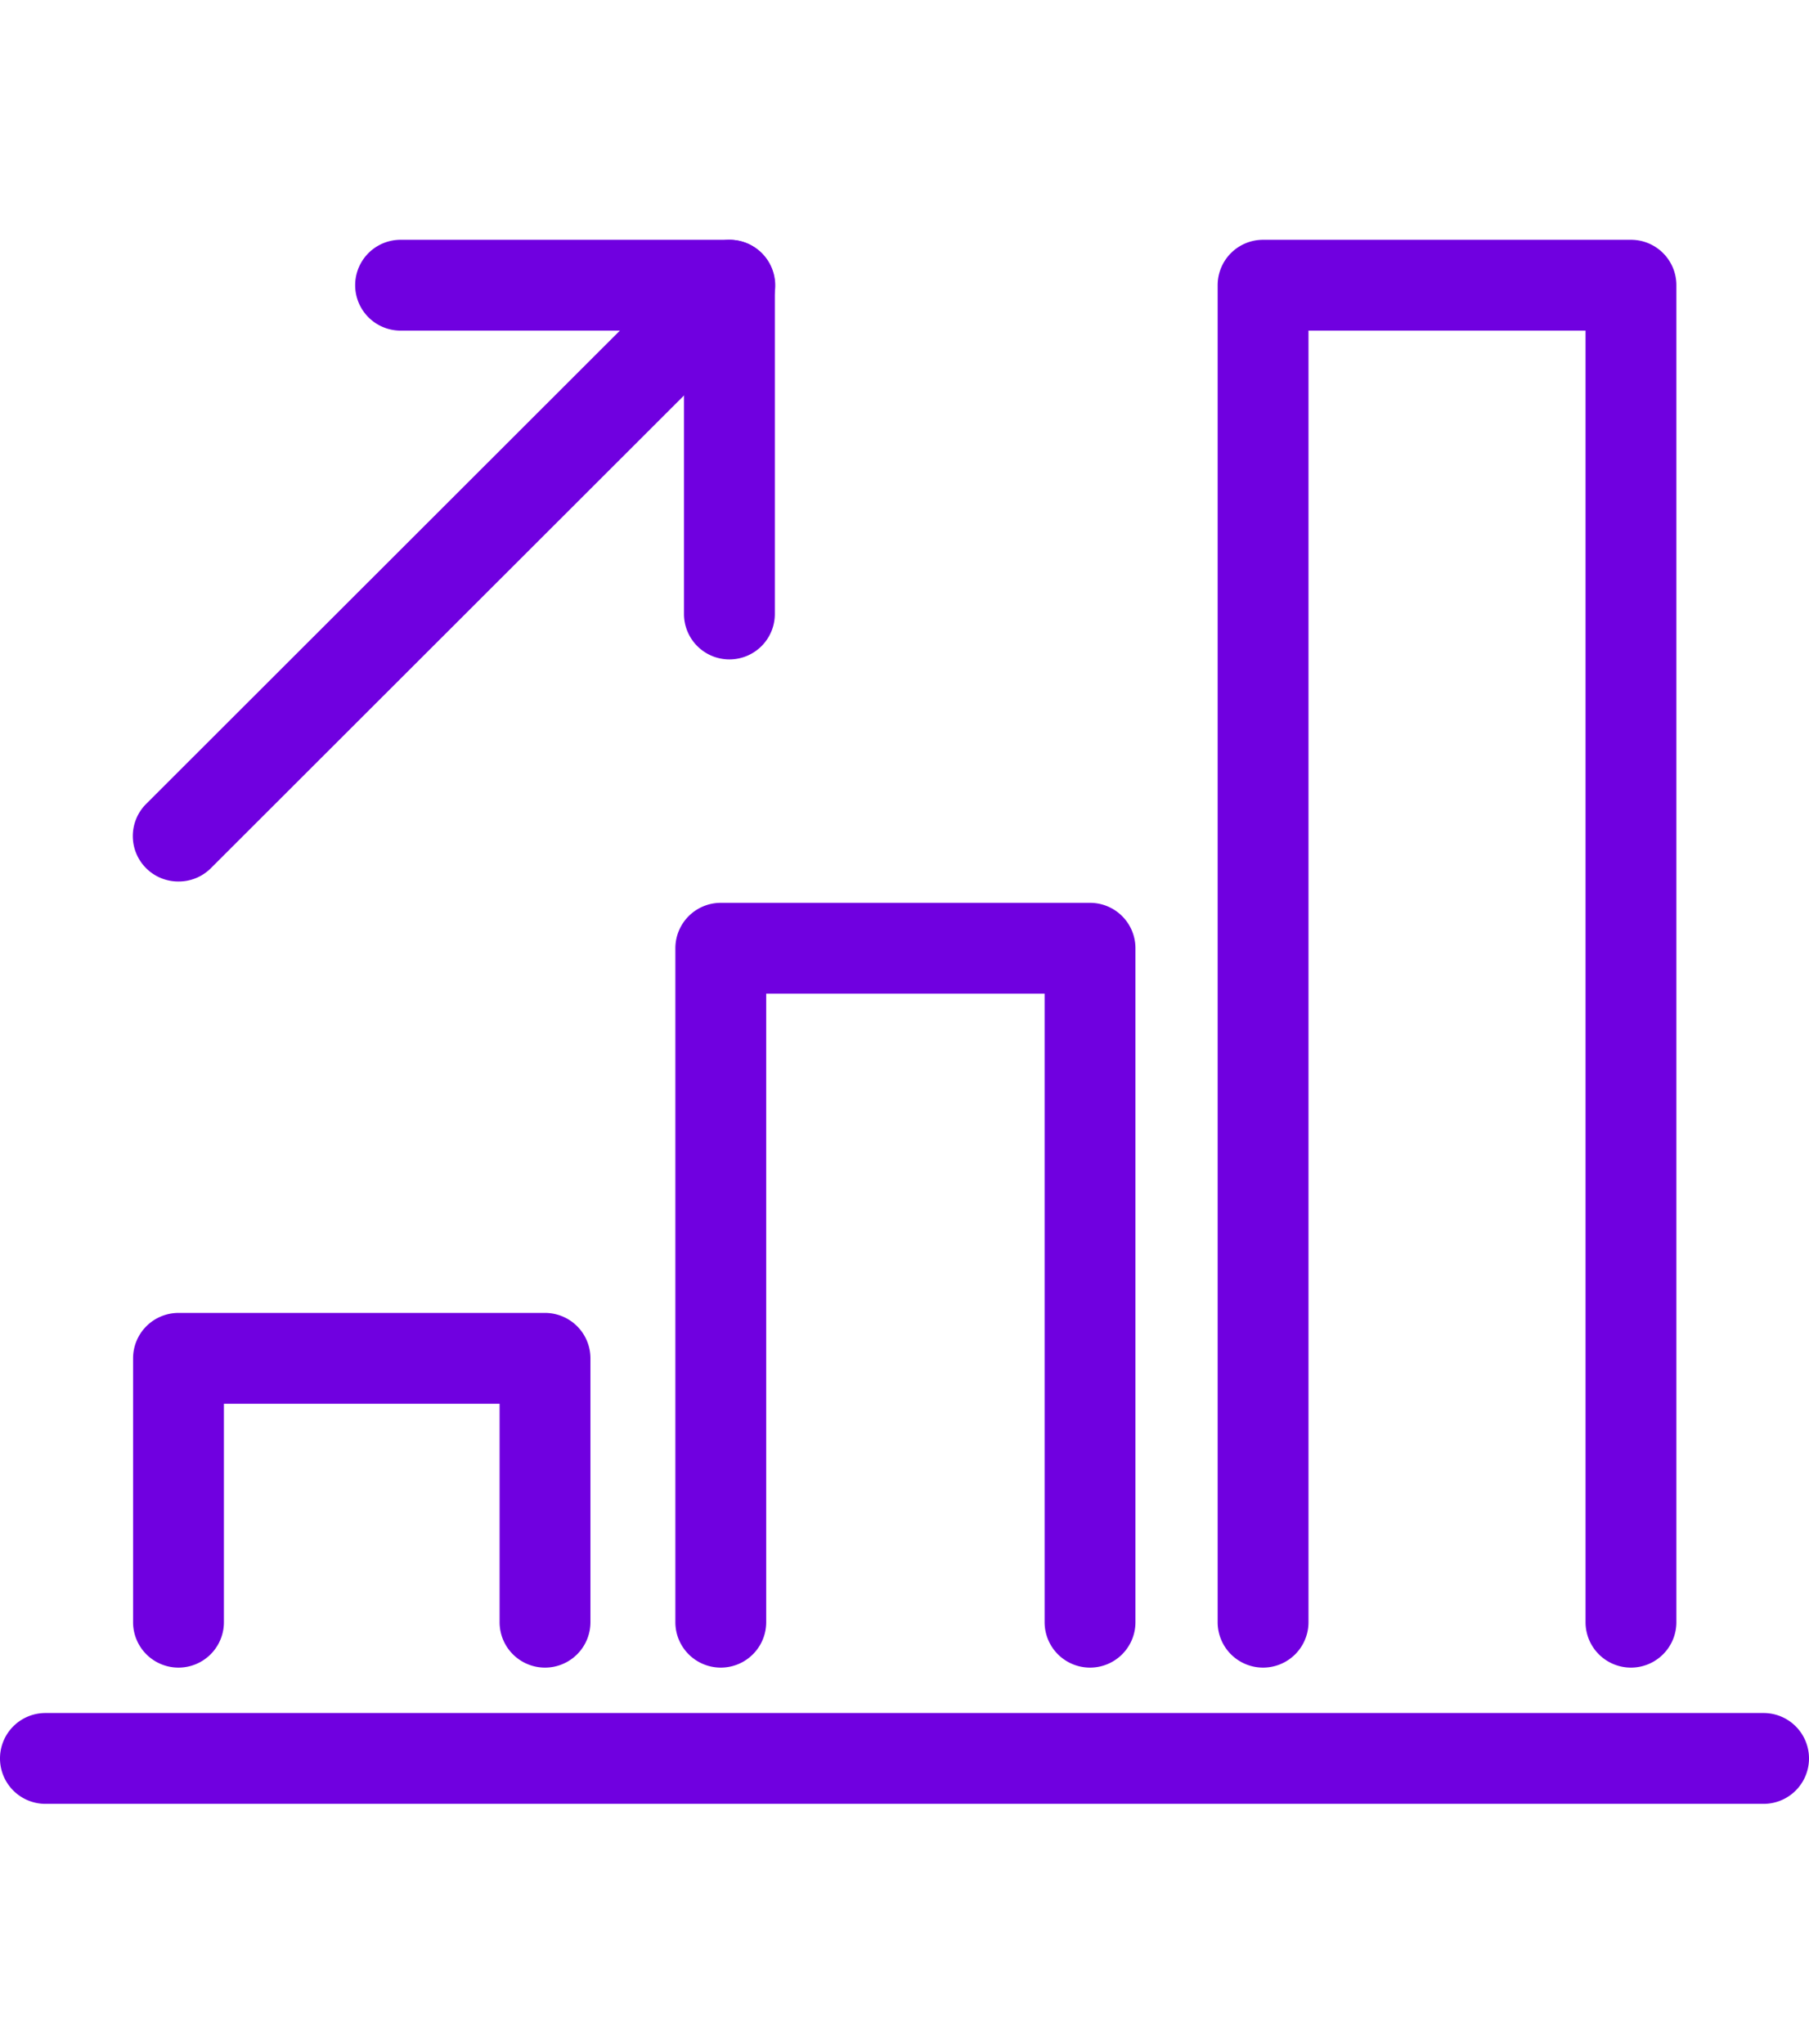
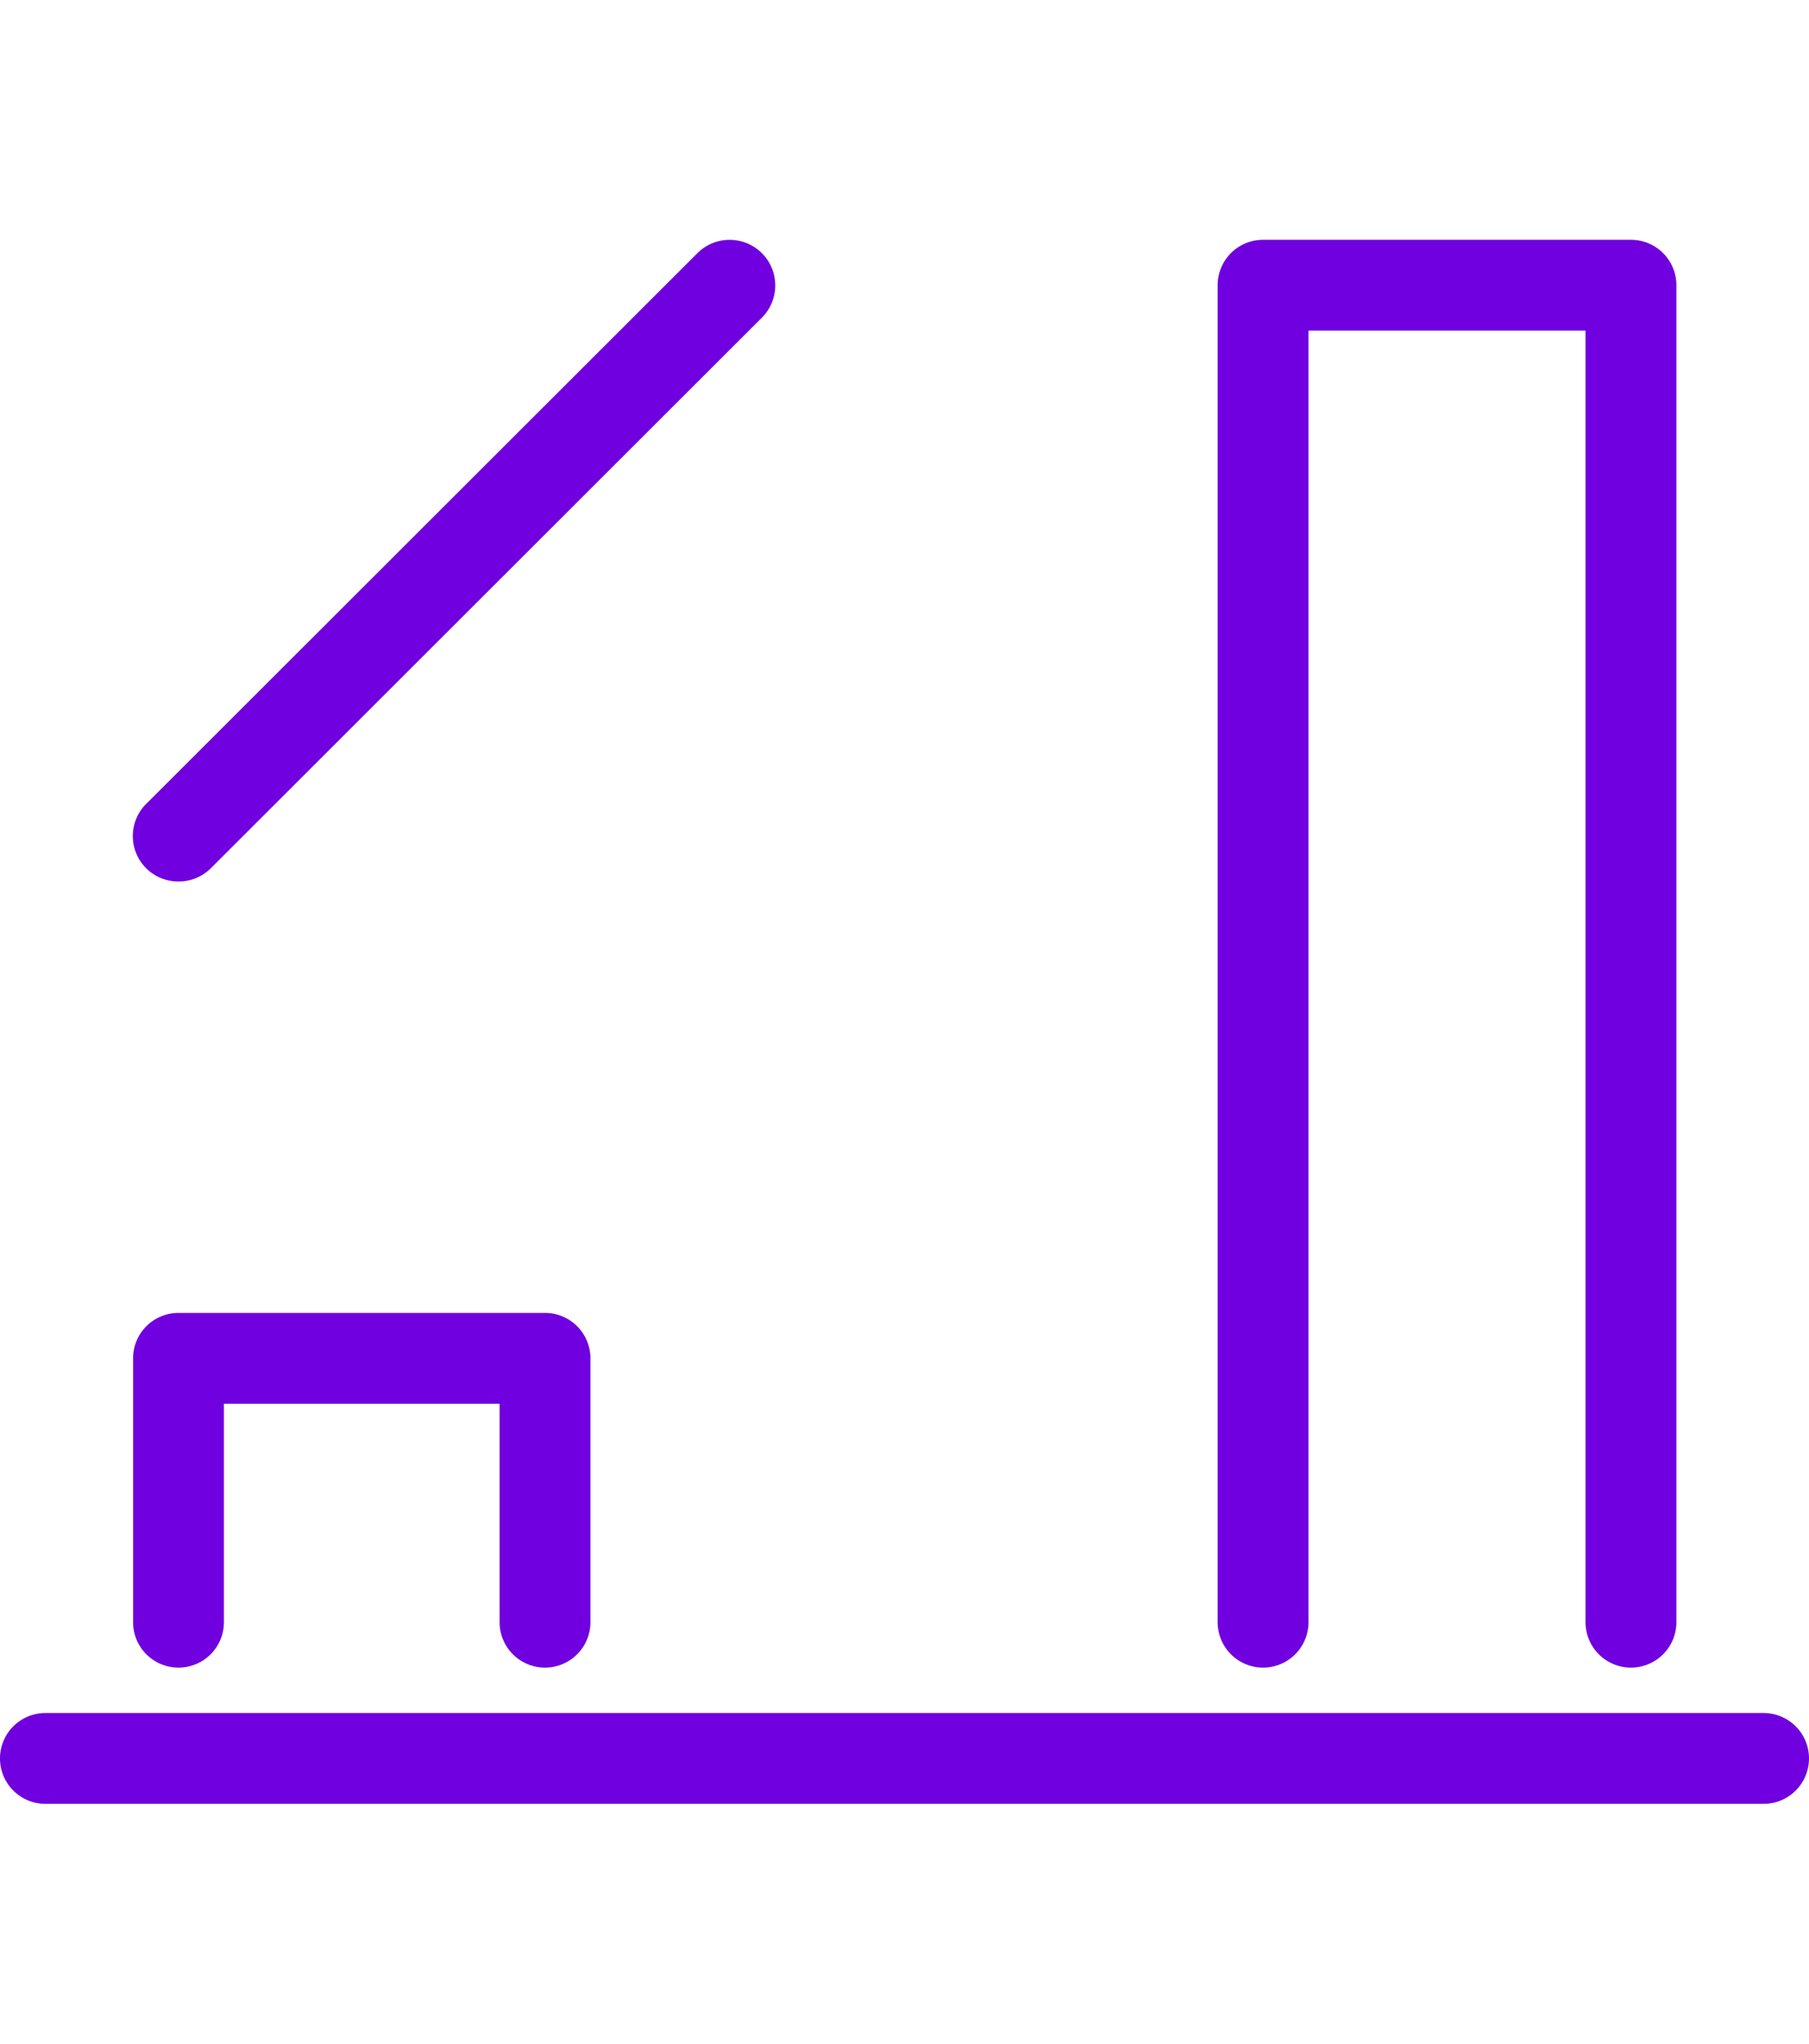
<svg xmlns="http://www.w3.org/2000/svg" id="Layer_1" data-name="Layer 1" viewBox="0 0 39.83 45">
  <path d="M38.83,39.72H1a1,1,0,0,1,0-2H38.83a1,1,0,0,1,0,2Z" fill="#7000e0" />
-   <path d="M24,36.72a1,1,0,0,1-1-1V21.88H16.87V35.72a1,1,0,1,1-2,0V20.88a1,1,0,0,1,1-1H24a1,1,0,0,1,1,1V35.72A1,1,0,0,1,24,36.72Z" fill="#7000e0" />
  <path d="M35.91,36.72a1,1,0,0,1-1-1V7.28h-6.1V35.72a1,1,0,0,1-2,0V6.28a1,1,0,0,1,1-1h8.1a1,1,0,0,1,1,1V35.72A1,1,0,0,1,35.91,36.72Z" fill="#7000e0" />
  <path d="M12,36.72a1,1,0,0,1-1-1V30.91H4.93v4.81a1,1,0,0,1-2,0V29.91a1,1,0,0,1,1-1H12a1,1,0,0,1,1,1v5.81A1,1,0,0,1,12,36.72Z" fill="#7000e0" />
  <path d="M3.93,19.41a1,1,0,0,1-.71-.29,1,1,0,0,1,0-1.42L15.36,5.57A1,1,0,0,1,16.77,7L4.64,19.12A1,1,0,0,1,3.93,19.41Z" fill="#7000e0" />
-   <path d="M16.06,14.52a1,1,0,0,1-1-1V7.28H8.82a1,1,0,0,1,0-2h7.24a1,1,0,0,1,1,1v7.24A1,1,0,0,1,16.06,14.52Z" fill="#7000e0" />
</svg>